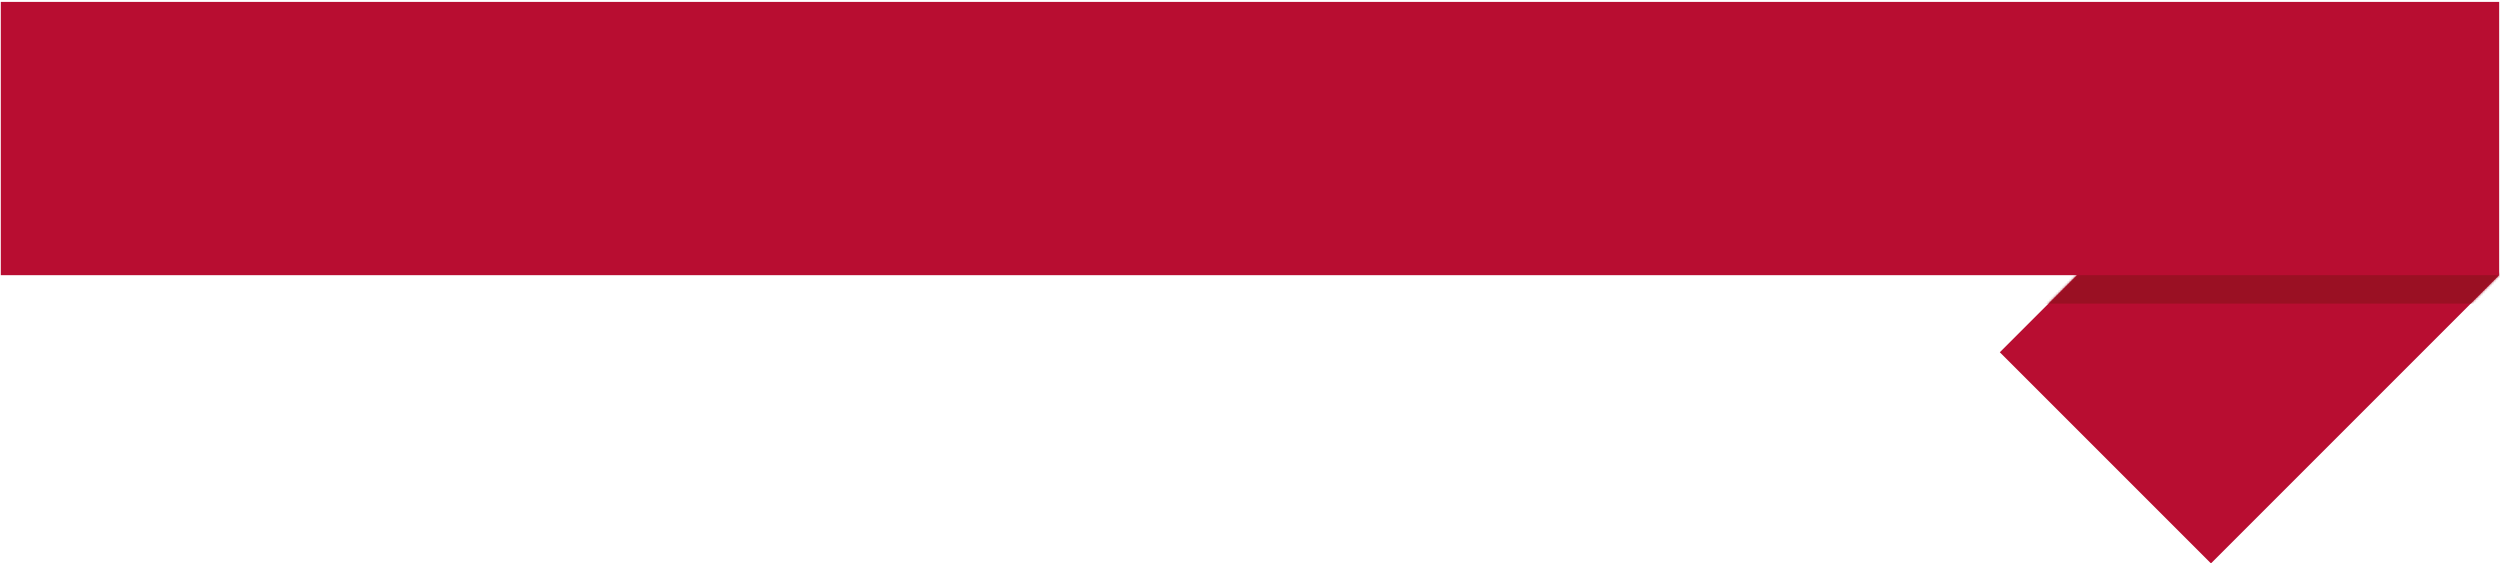
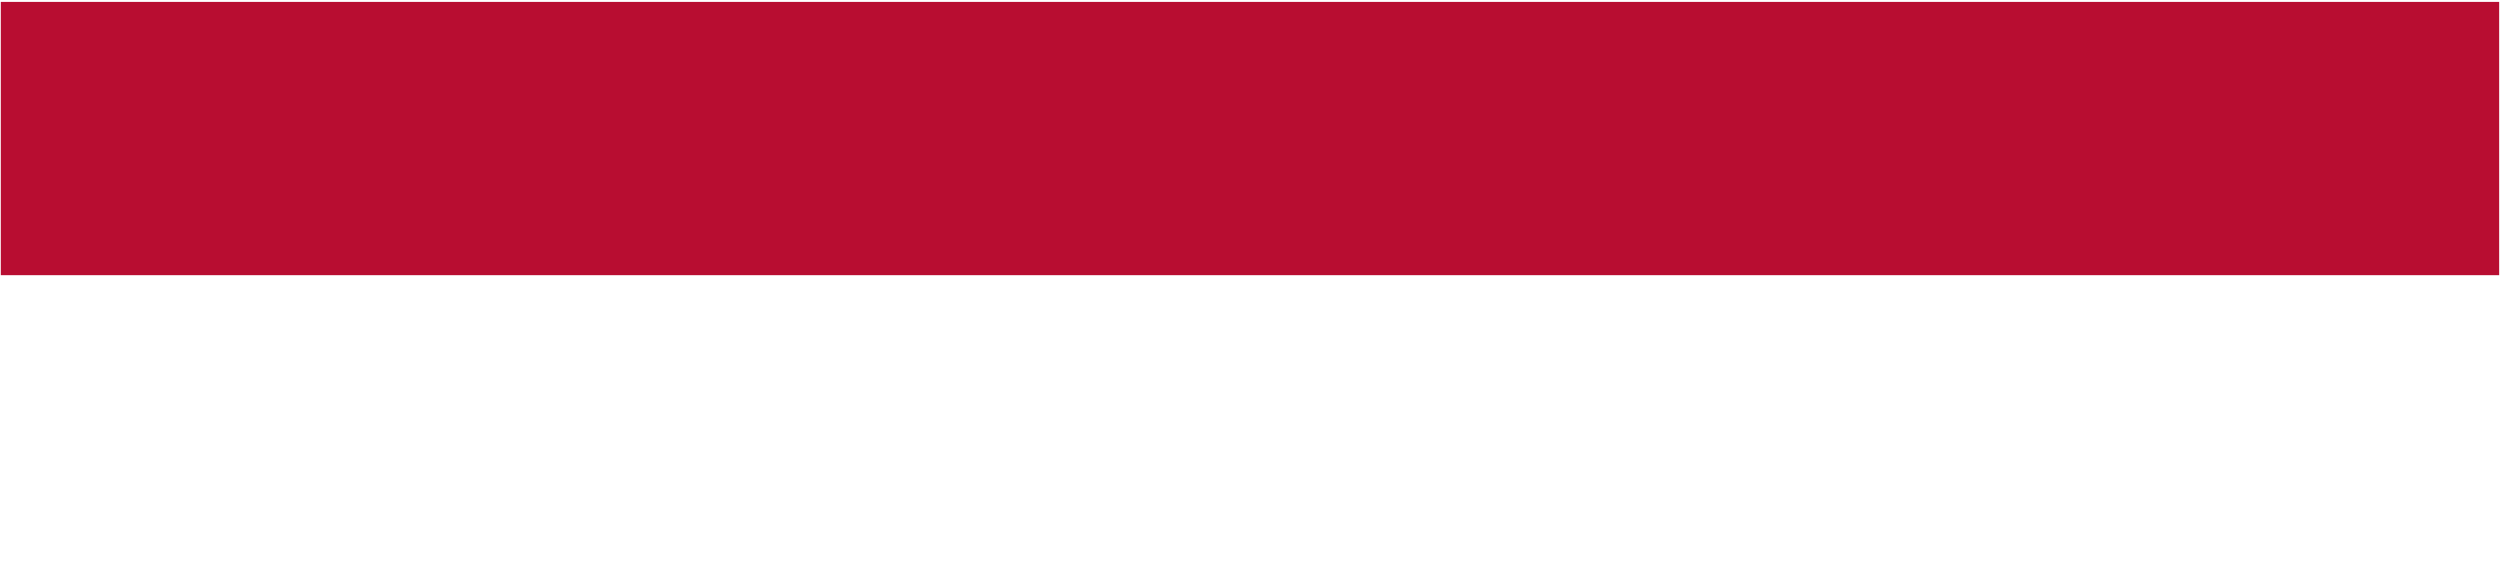
<svg xmlns="http://www.w3.org/2000/svg" width="1127" height="254" viewBox="0 0 1127 254" fill="none">
-   <rect x="1031.45" y="28.867" width="134.61" height="183.751" transform="rotate(45 1031.45 28.867)" fill="#B80D31" />
  <mask id="mask0_284_1775" style="mask-type:alpha" maskUnits="userSpaceOnUse" x="901" y="28" width="226" height="226">
    <rect x="1031.45" y="28.866" width="134.61" height="183.506" transform="rotate(45 1031.45 28.866)" fill="#B80D31" />
  </mask>
  <g mask="url(#mask0_284_1775)">
-     <rect x="873.133" y="13.671" width="256.626" height="123.193" fill="#9A1023" />
-   </g>
+     </g>
  <rect x="0.363" y="0.857" width="1126.26" height="123.193" fill="#B80D31" />
</svg>